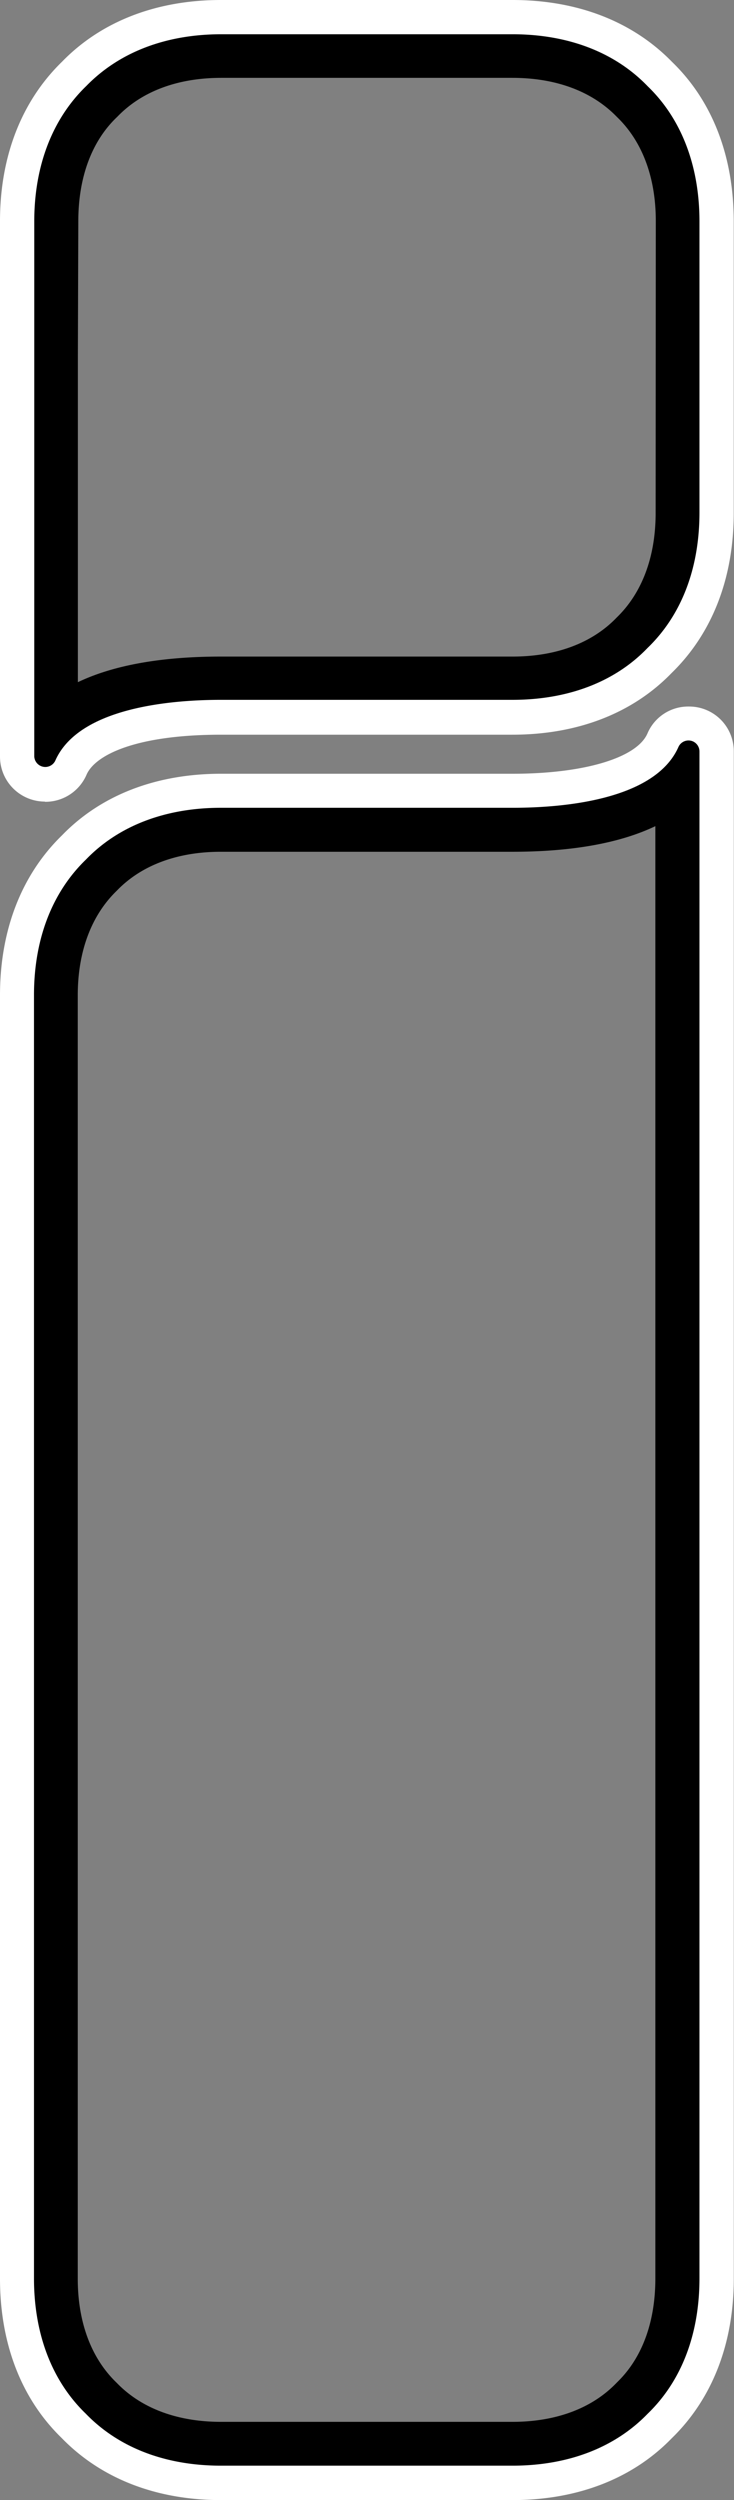
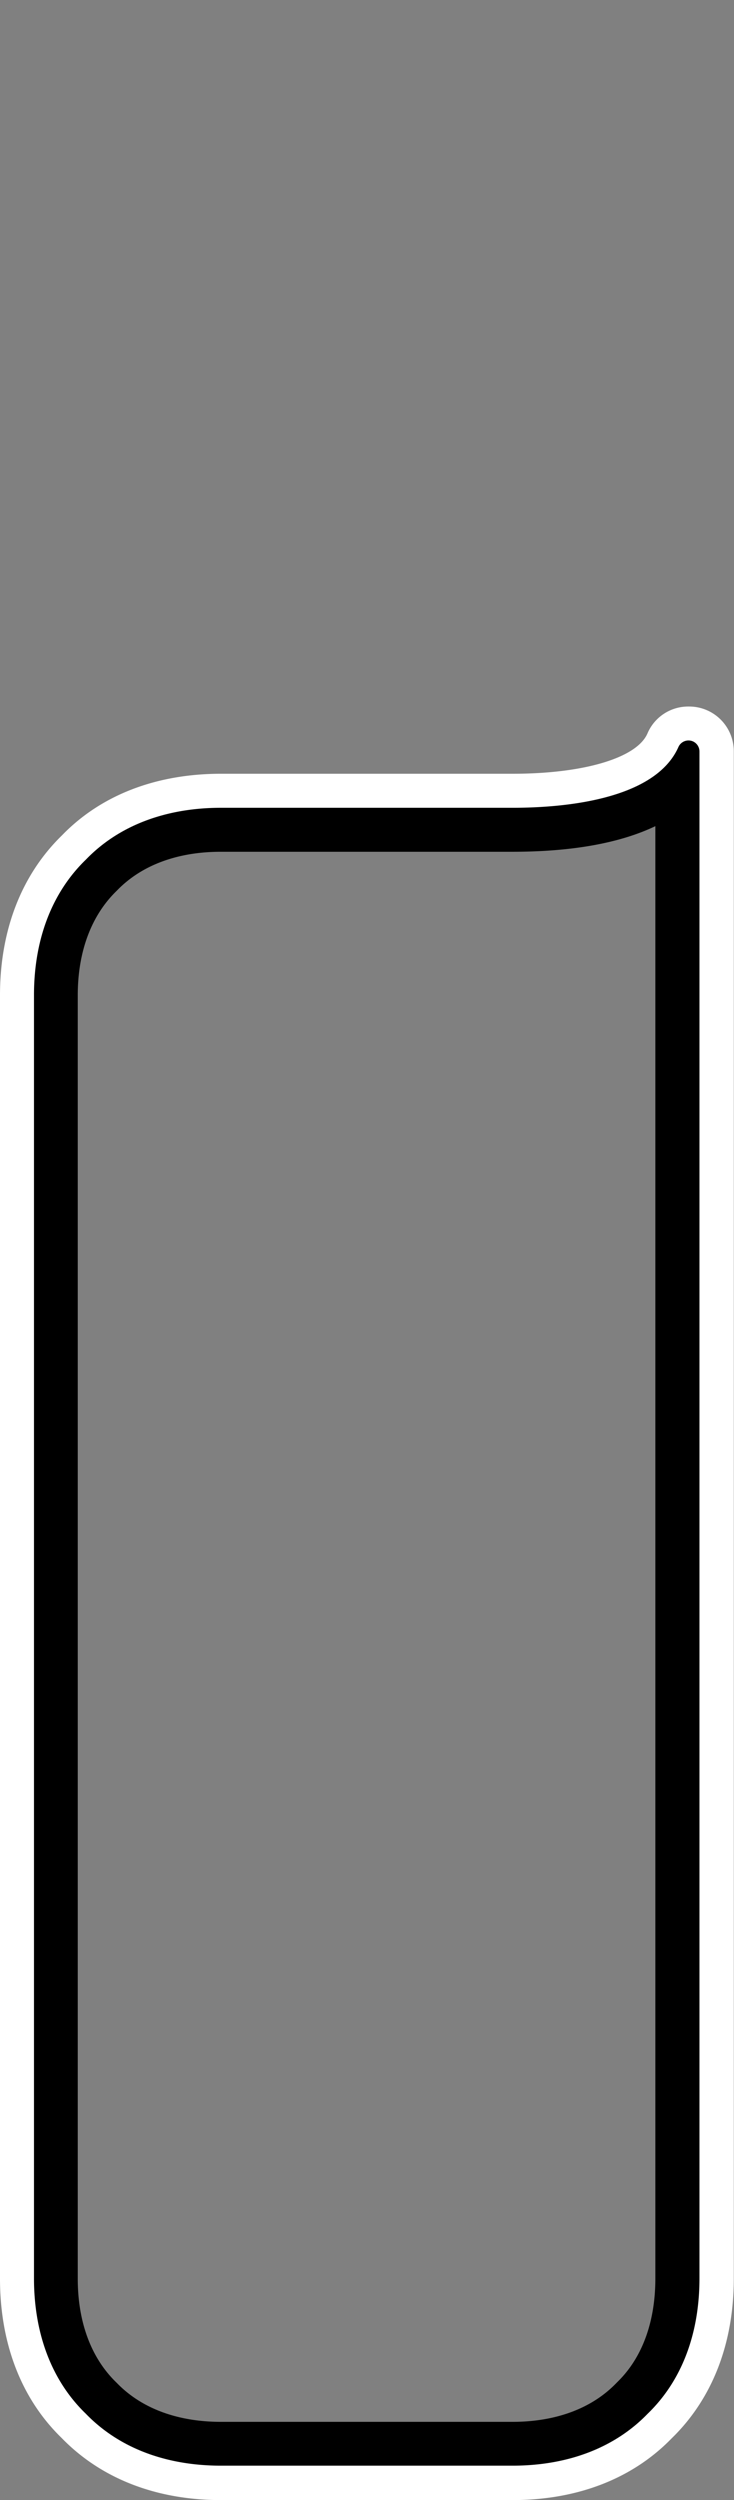
<svg xmlns="http://www.w3.org/2000/svg" viewBox="0 0 132.82 451.87">
  <rect x="0" y="0" width="132.82" height="451.87" fill="#808080" stroke="none" />
  <defs>
    <style>.cls-1{fill:#fff;}</style>
  </defs>
  <g id="Слой_2" data-name="Слой 2">
    <g id="Слой_1-2" data-name="Слой 1">
-       <path class="cls-1" d="M8.12,144.92h.09A8.11,8.11,0,0,0,15.67,140c1.54-3.49,8.75-7.21,24.37-7.21H92.72c11.79,0,21.76-3.87,28.81-11.15,7.35-7.15,11.24-17.14,11.24-28.9V40c0-11.78-3.87-21.76-11.15-28.8C114.5,3.89,104.51,0,92.72,0H40C28.29,0,18.32,3.87,11.24,11.14,3.89,18.28,0,28.27,0,40v96.74a8.13,8.13,0,0,0,8.12,8.14Zm.07-8.14V40c0-9.53,3-17.51,8.79-23.06l0-.05c5.57-5.73,13.53-8.75,23-8.75H92.72c9.55,0,17.52,3,23.12,8.85,5.72,5.52,8.75,13.48,8.75,23V92.72c0,9.54-3,17.52-8.85,23.12-5.51,5.72-13.47,8.75-23,8.75H40C30.14,124.59,12.84,126.17,8.19,136.78Z" />
      <path class="cls-1" d="M130.49,130.14a8.07,8.07,0,0,0-5.72-2.44h-.2a8,8,0,0,0-7.42,4.89c-1.94,4.41-11.51,7.26-24.38,7.26H40c-11.78,0-21.76,3.87-28.8,11.15C3.89,158.12,0,168.11,0,179.9V411.83c0,11.77,3.87,21.75,11.15,28.81C18.3,448,28.29,451.87,40,451.87H92.72c11.77,0,21.74-3.87,28.82-11.16,7.35-7.14,11.24-17.12,11.24-28.88l0-275.93A8.1,8.1,0,0,0,130.49,130.14Zm-5.9,5.72V411.8c0,9.54-3,17.51-8.79,23.05l0,0c-5.56,5.73-13.53,8.76-23,8.76H40c-9.53,0-17.51-3-23.11-8.85-5.73-5.52-8.75-13.48-8.75-23V179.87c0-9.54,3-17.52,8.85-23.12C22.55,151,30.51,148,40,148H92.72C102.62,148,119.93,146.42,124.59,135.86Z" />
-       <path d="M117.21,15.6c-5.92-6.15-14.4-9.41-24.49-9.41H40.05C30,6.19,21.56,9.44,15.61,15.55,9.46,21.49,6.2,30,6.2,40v96.74a2,2,0,0,0,3.8.75c4.2-9.53,20.63-11,30-11H92.72c10.09,0,18.57-3.25,24.44-9.36,6.16-5.93,9.41-14.4,9.41-24.49V40C126.57,30,123.32,21.49,117.21,15.6Zm1.43,77.12c0,7.89-2.43,14.4-7,18.85l-.1.1c-4.41,4.56-10.9,7-18.79,7H40c-10.81,0-19.48,1.56-25.91,4.63V64.43L14.17,40c0-7.8,2.34-14.24,6.72-18.57l.37-.36c4.41-4.57,10.9-7,18.78-7H92.72c7.89,0,14.4,2.44,18.85,7l.1.1c4.56,4.4,7,10.9,7,18.78Z" />
      <path d="M125.39,134a2,2,0,0,0-2.62,1c-4.2,9.53-20.62,11-30,11H40c-10.09,0-18.55,3.25-24.44,9.35-6.14,5.93-9.41,14.41-9.41,24.5V411.8c0,10.09,3.27,18.56,9.36,24.44,5.94,6.15,14.4,9.41,24.49,9.41H92.72c10.07,0,18.53-3.25,24.46-9.37,6.15-5.93,9.39-14.4,9.39-24.48V135.86A2,2,0,0,0,125.39,134Zm-6.8,277.79c0,7.81-2.33,14.25-6.76,18.63l-.31.31c-4.41,4.56-10.91,7-18.8,7H40c-7.88,0-14.39-2.43-18.83-7l-.1-.1c-4.57-4.41-7-10.91-7-18.79V179.9c0-7.89,2.44-14.41,7-18.85l.1-.1c4.41-4.56,10.91-7,18.78-7H92.67c10.82,0,19.5-1.56,25.92-4.63Z" />
    </g>
  </g>
</svg>